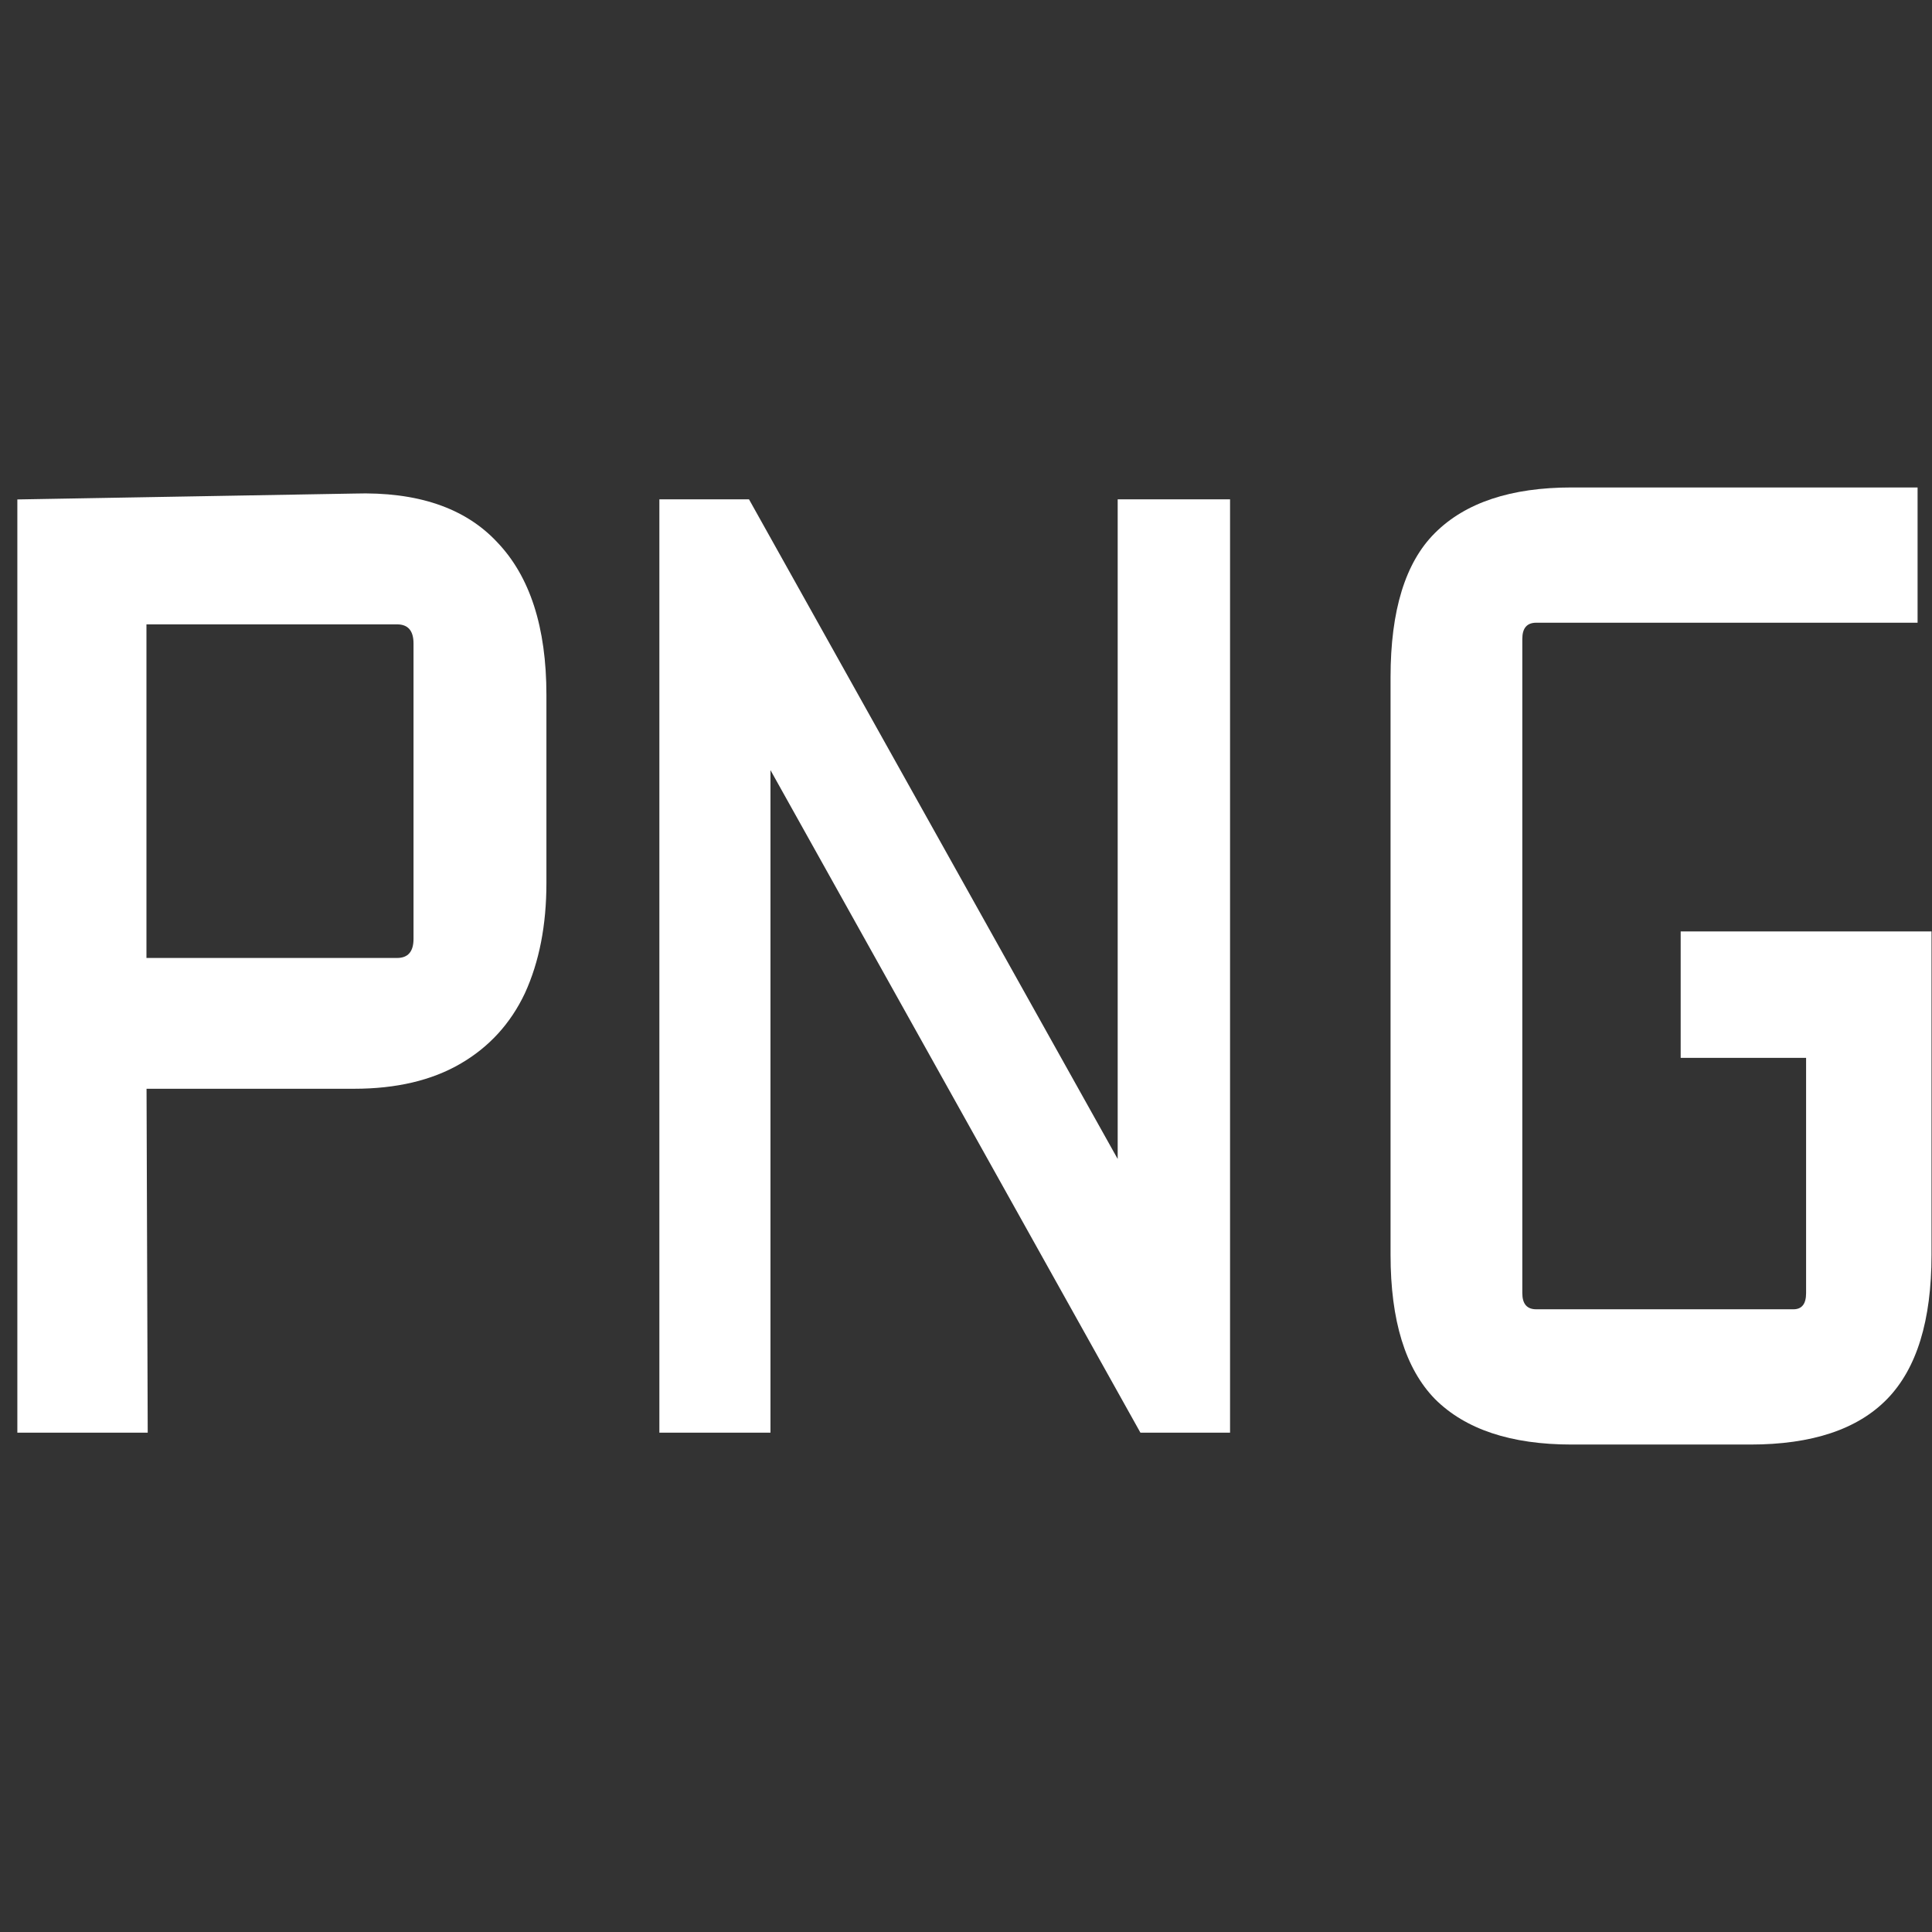
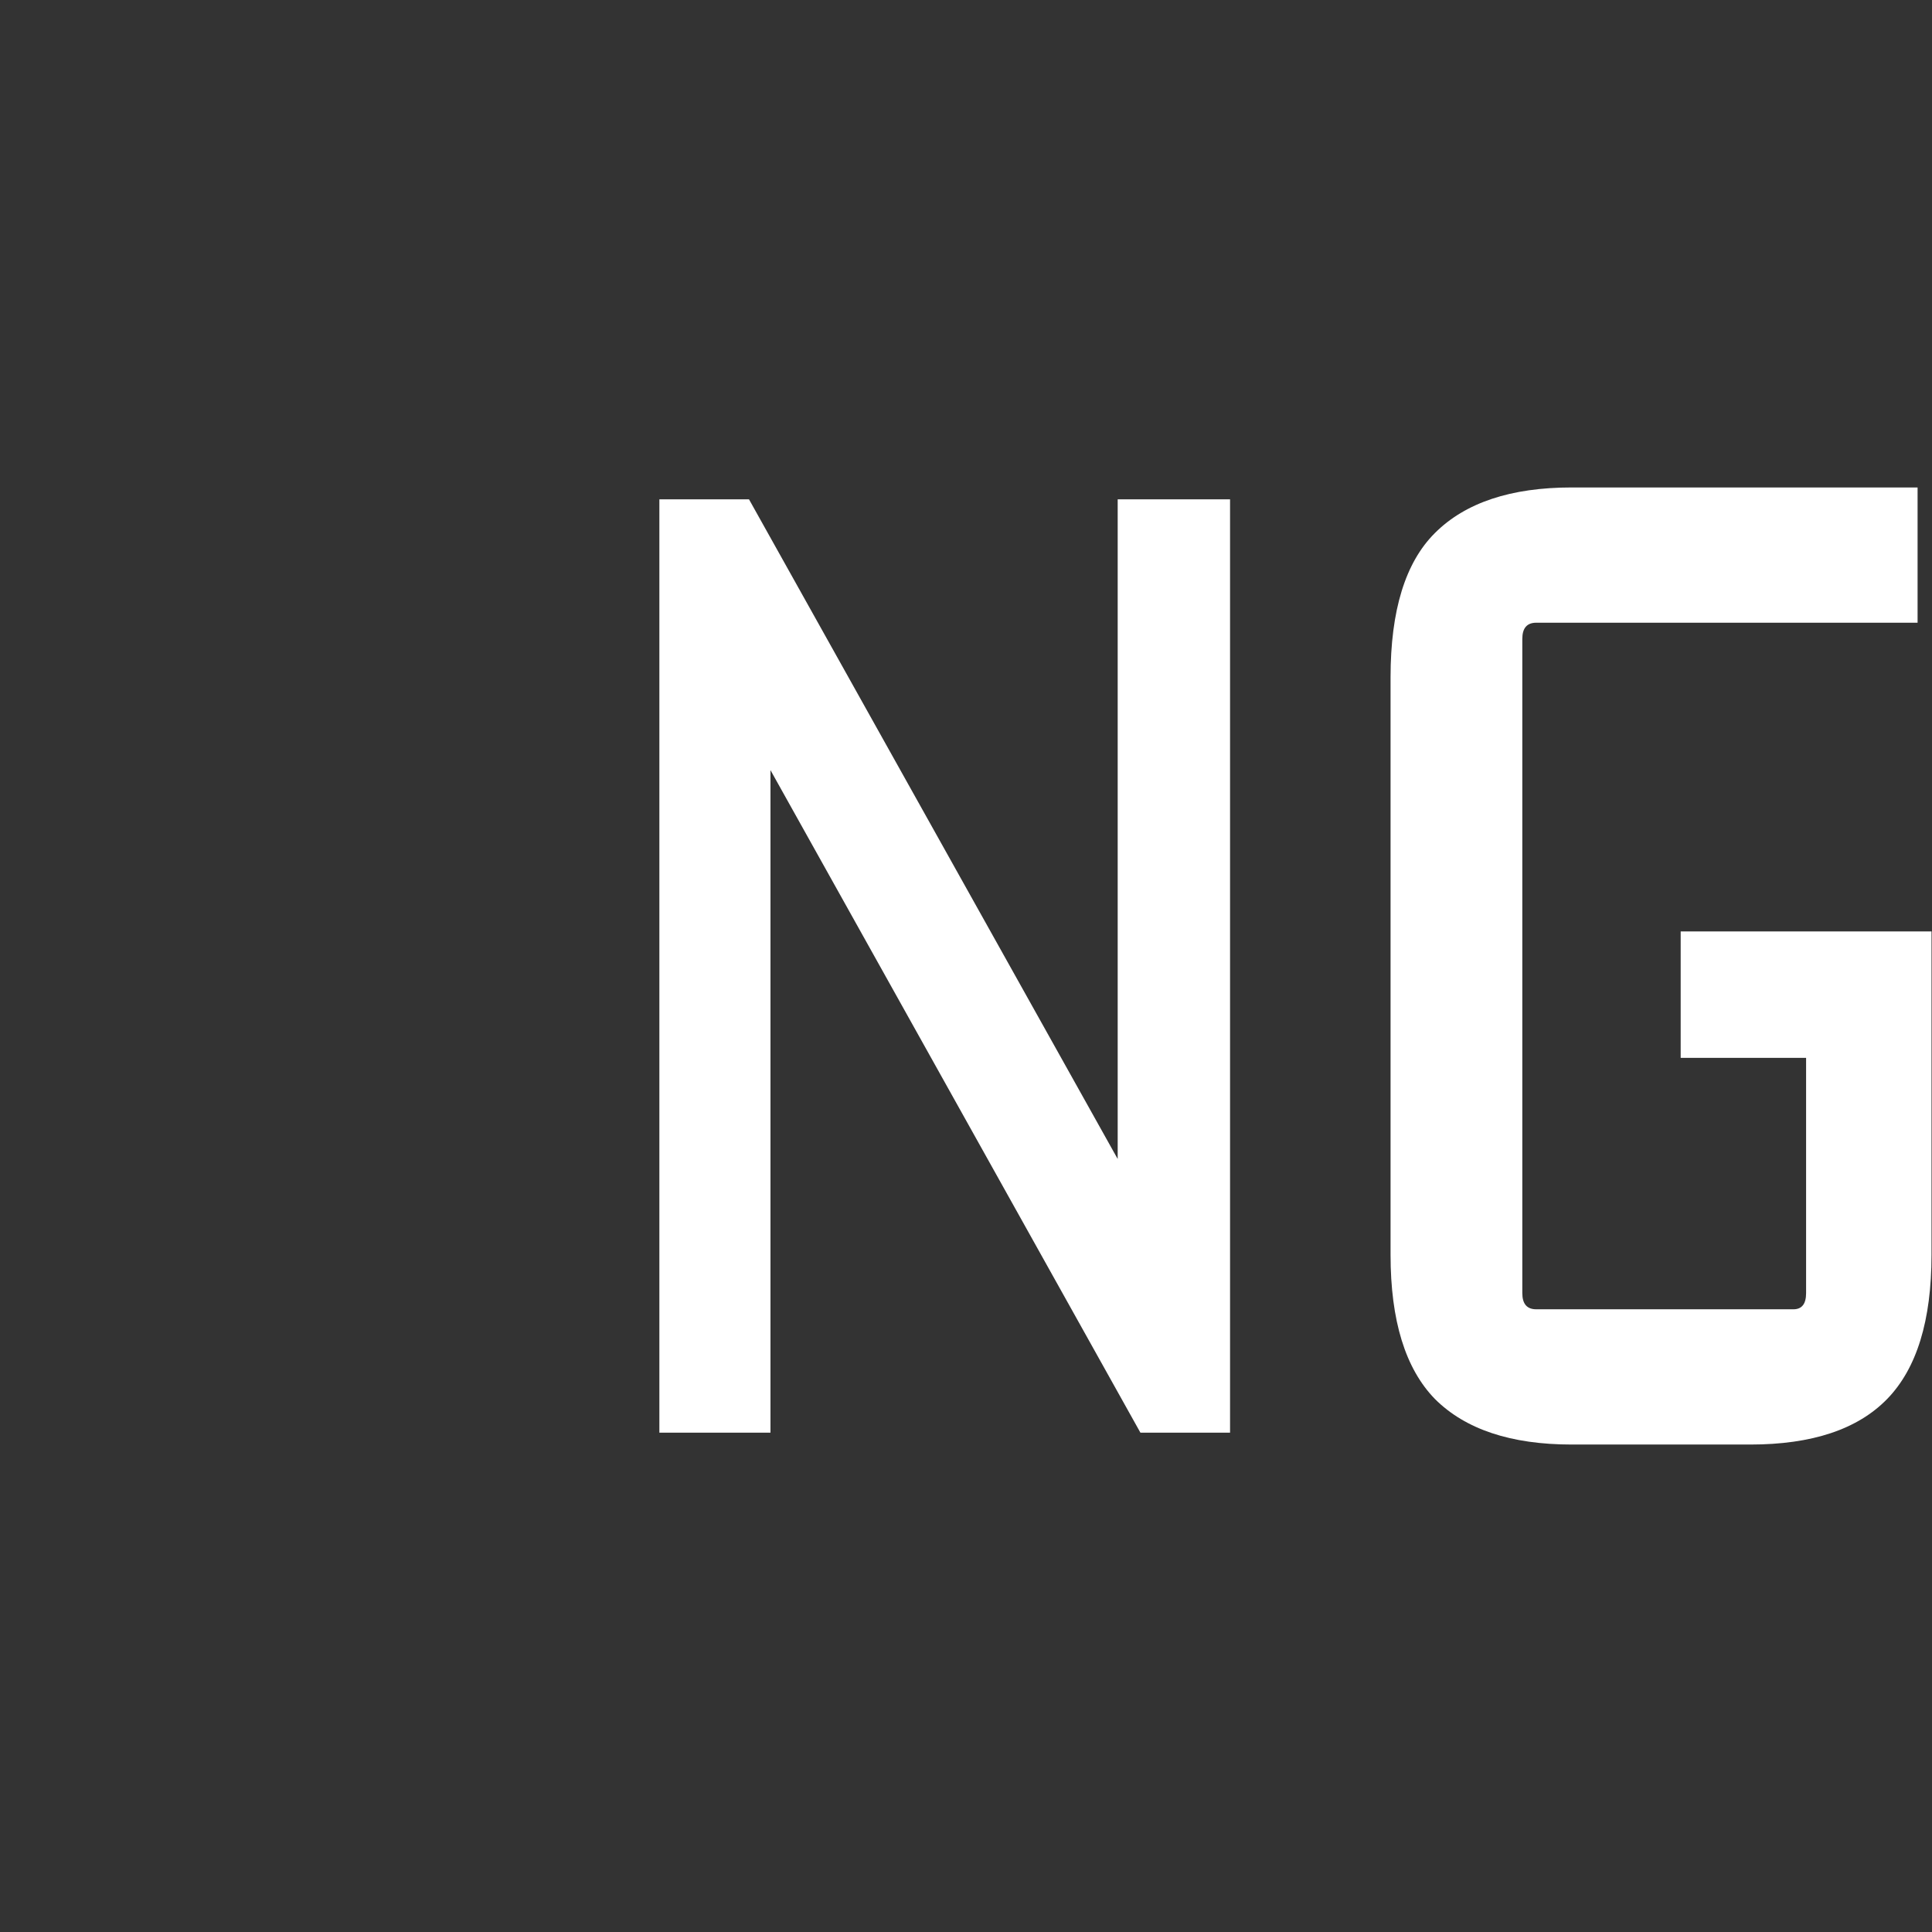
<svg xmlns="http://www.w3.org/2000/svg" width="325" height="325" viewBox="0 0 325 325" fill="none">
  <rect x="0" y="0" width="325" height="325" fill="#333333" stroke="none" />
  <path d="M294.443 243H264.394C254.164 243 246.492 240.444 241.378 235.333C236.405 230.222 233.919 222.143 233.919 211.097V113.903C233.919 102.691 236.405 94.613 241.378 89.667C246.492 84.555 254.164 82 264.394 82H322.574V104.753H258.427C256.864 104.753 256.082 105.659 256.082 107.473V217.527C256.082 219.341 256.864 220.247 258.427 220.247H301.689C303.11 220.247 303.82 219.341 303.82 217.527V173.753L306.378 177.957H282.722V156.688H324.919V211.097C324.919 222.143 322.432 230.222 317.459 235.333C312.487 240.444 304.815 243 294.443 243Z" fill="white" />
  <path d="M188.016 203.913V84H206.919V241H191.839L125.573 122.323L129.609 120.839V241H110.919V84H125.998L192.051 202.183L188.016 203.913Z" fill="white" />
-   <path d="M24.849 241H2.918V84.016L59.555 83.027C70.201 82.697 78.221 85.416 83.615 91.185C89.151 96.954 91.918 105.524 91.918 116.895V148.54C91.918 155.627 90.712 161.808 88.299 167.081C85.886 172.19 82.266 176.146 77.44 178.948C72.614 181.749 66.652 183.151 59.555 183.151H20.591L24.636 178.701L24.849 241ZM24.636 100.332V165.351L21.23 161.148H66.794C68.639 161.148 69.562 160.077 69.562 157.934V108.243C69.562 106.1 68.639 105.03 66.794 105.03H21.442L24.636 100.332Z" fill="white" />
</svg>